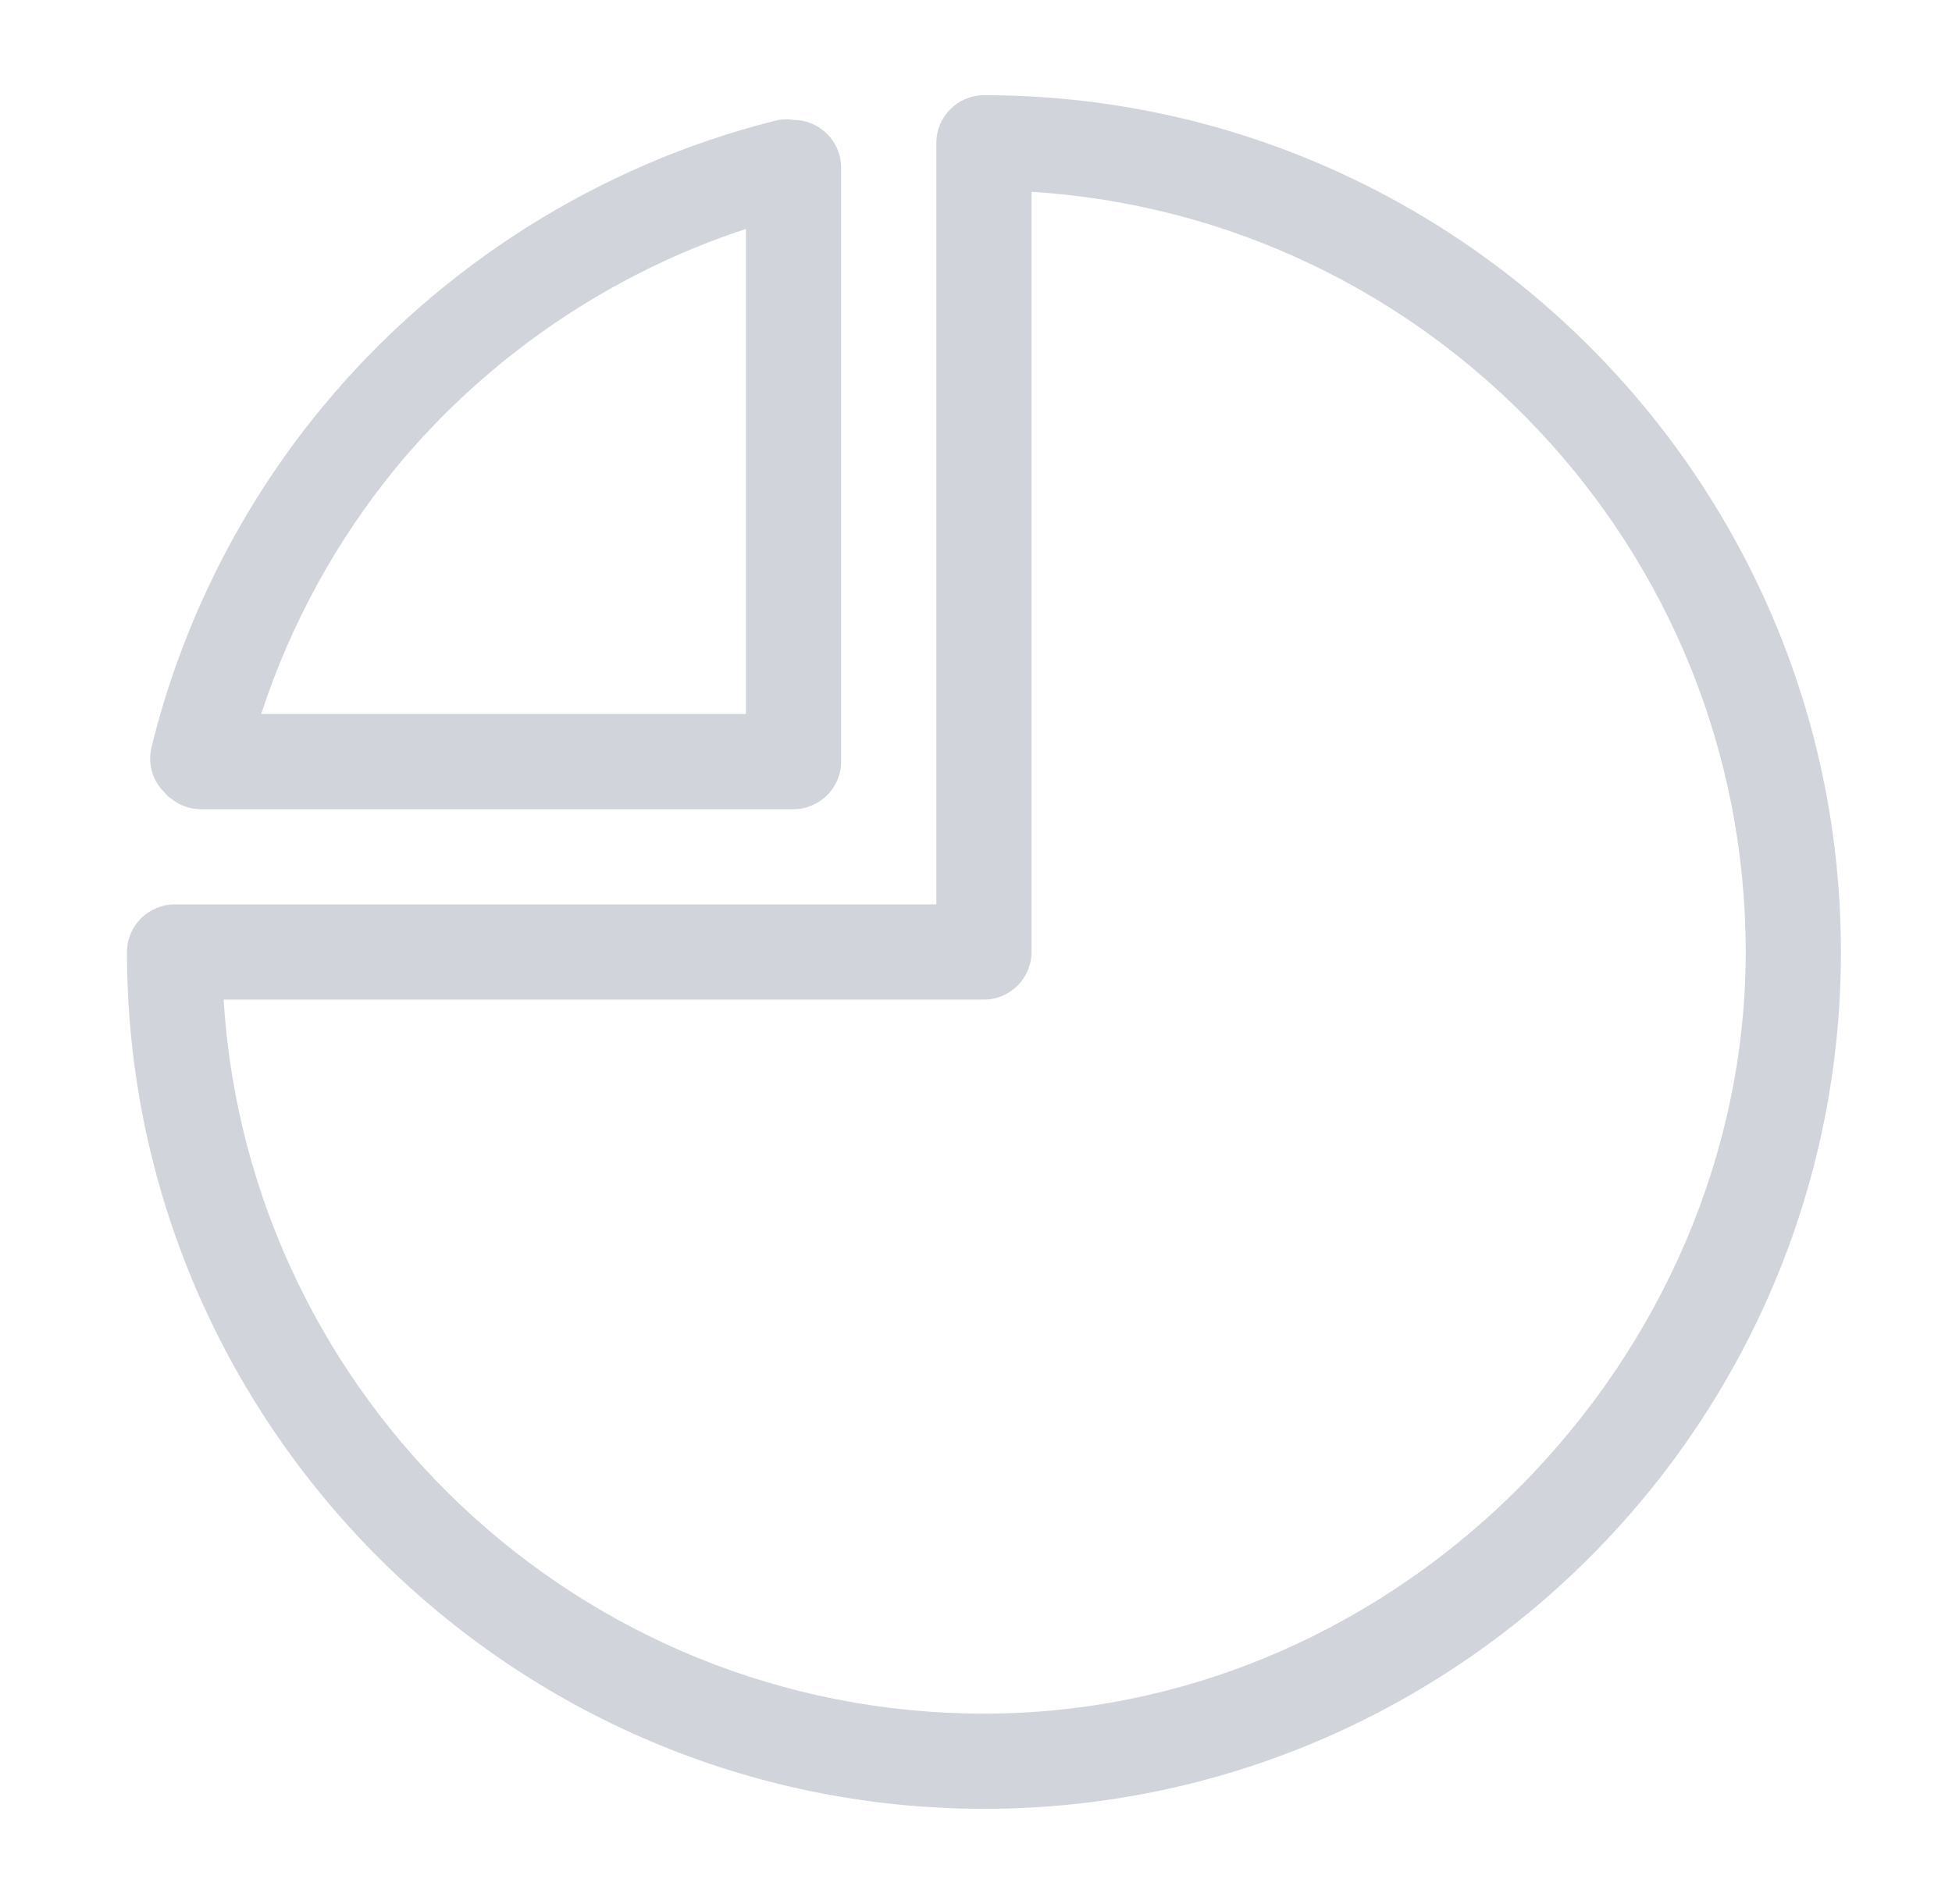
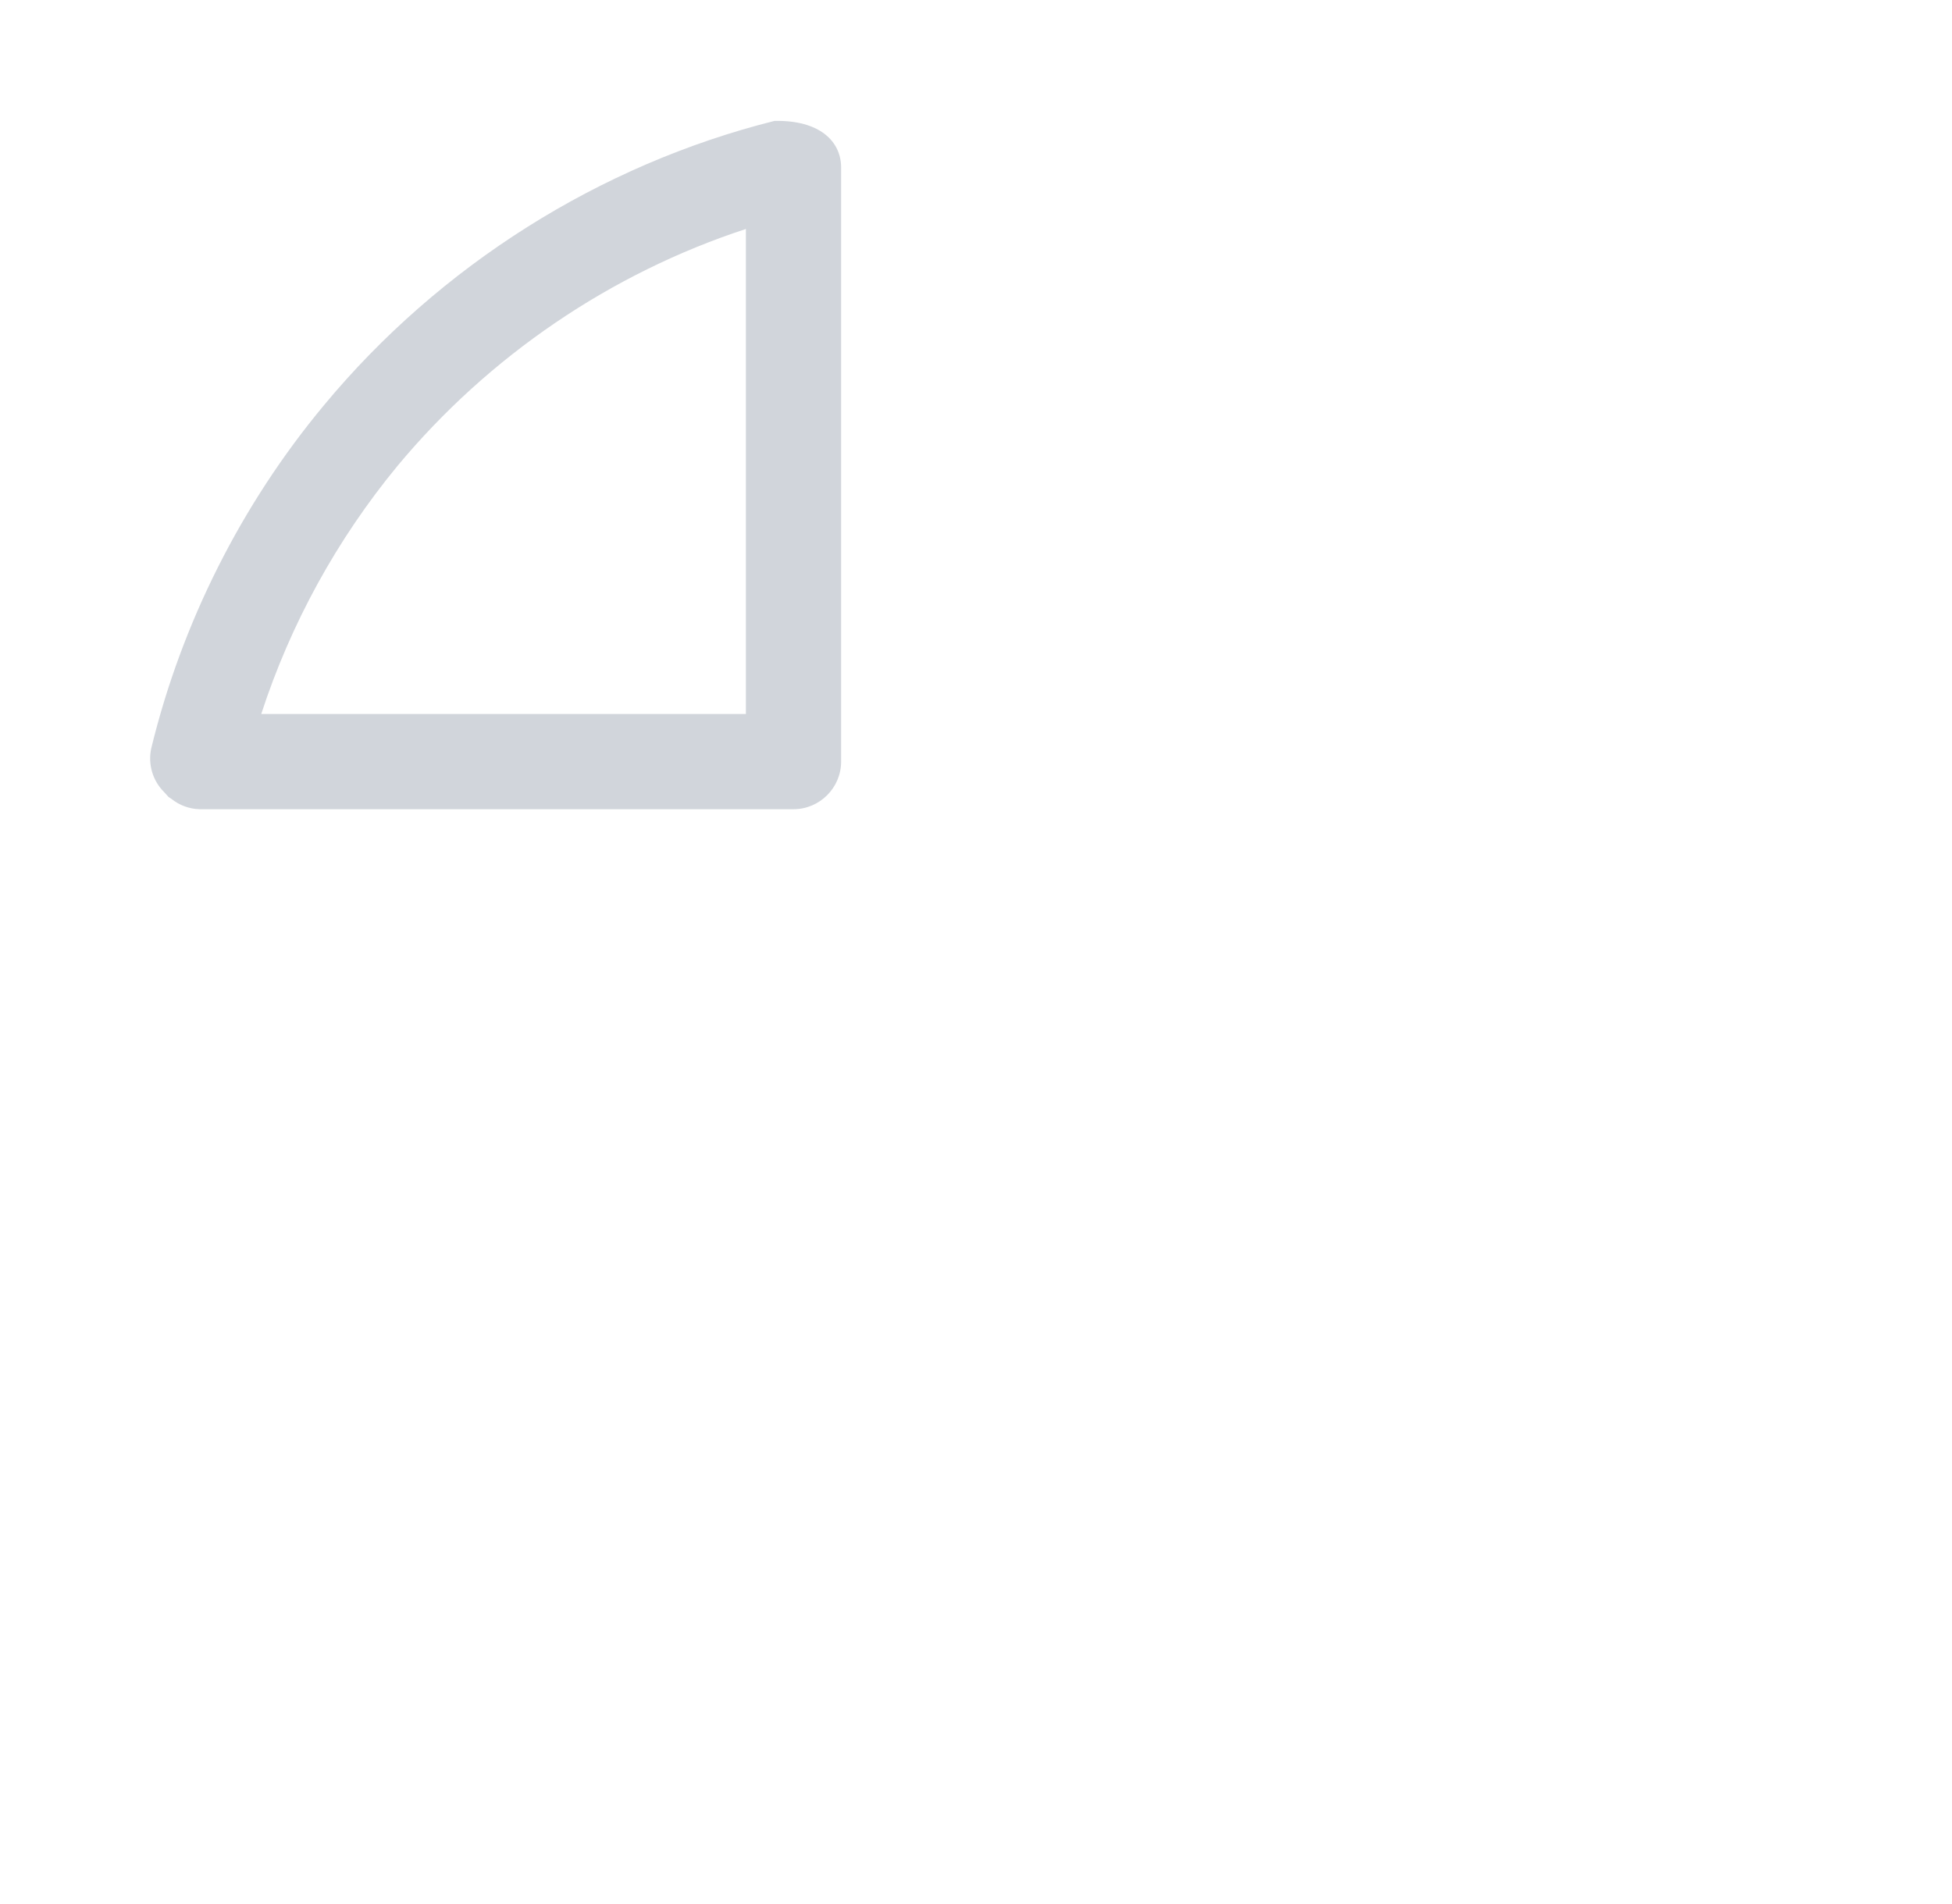
<svg xmlns="http://www.w3.org/2000/svg" width="41" height="40" viewBox="0 0 41 40" fill="none">
-   <path fill-rule="evenodd" clip-rule="evenodd" d="M19.667 3C19.667 2.45 20.117 2 20.667 2C30.587 2 38.667 10.08 38.667 20C38.667 29.92 30.587 38 20.667 38C10.747 38 2.667 29.92 2.667 20C2.667 19.45 3.117 19 3.667 19H19.667V3ZM4.697 21C5.217 29.36 12.177 36 20.667 36C29.487 36 36.667 28.49 36.667 20C36.667 11.51 30.027 4.55 21.667 4.03V20C21.667 20.55 21.217 21 20.667 21H4.697Z" fill="#D1D5DB" />
-   <path fill-rule="evenodd" clip-rule="evenodd" d="M3.597 16.78C3.577 16.77 3.537 16.74 3.537 16.74C3.522 16.725 3.507 16.708 3.492 16.69C3.478 16.673 3.463 16.656 3.447 16.64C3.328 16.522 3.241 16.376 3.194 16.215C3.147 16.054 3.141 15.884 3.177 15.72C3.817 13.09 5.067 10.6 6.807 8.51C9.237 5.58 12.597 3.46 16.267 2.54C16.397 2.504 16.534 2.497 16.667 2.52C17.217 2.52 17.667 2.97 17.667 3.52V16C17.667 16.55 17.217 17 16.667 17H4.197C3.978 16.996 3.767 16.918 3.597 16.78ZM15.667 15V4.81C12.827 5.74 10.267 7.48 8.347 9.79C7.076 11.333 6.106 13.1 5.487 15H15.667Z" fill="#D1D5DB" />
+   <path fill-rule="evenodd" clip-rule="evenodd" d="M3.597 16.78C3.577 16.77 3.537 16.74 3.537 16.74C3.522 16.725 3.507 16.708 3.492 16.69C3.478 16.673 3.463 16.656 3.447 16.64C3.328 16.522 3.241 16.376 3.194 16.215C3.147 16.054 3.141 15.884 3.177 15.72C3.817 13.09 5.067 10.6 6.807 8.51C9.237 5.58 12.597 3.46 16.267 2.54C17.217 2.52 17.667 2.97 17.667 3.52V16C17.667 16.55 17.217 17 16.667 17H4.197C3.978 16.996 3.767 16.918 3.597 16.78ZM15.667 15V4.81C12.827 5.74 10.267 7.48 8.347 9.79C7.076 11.333 6.106 13.1 5.487 15H15.667Z" fill="#D1D5DB" />
</svg>